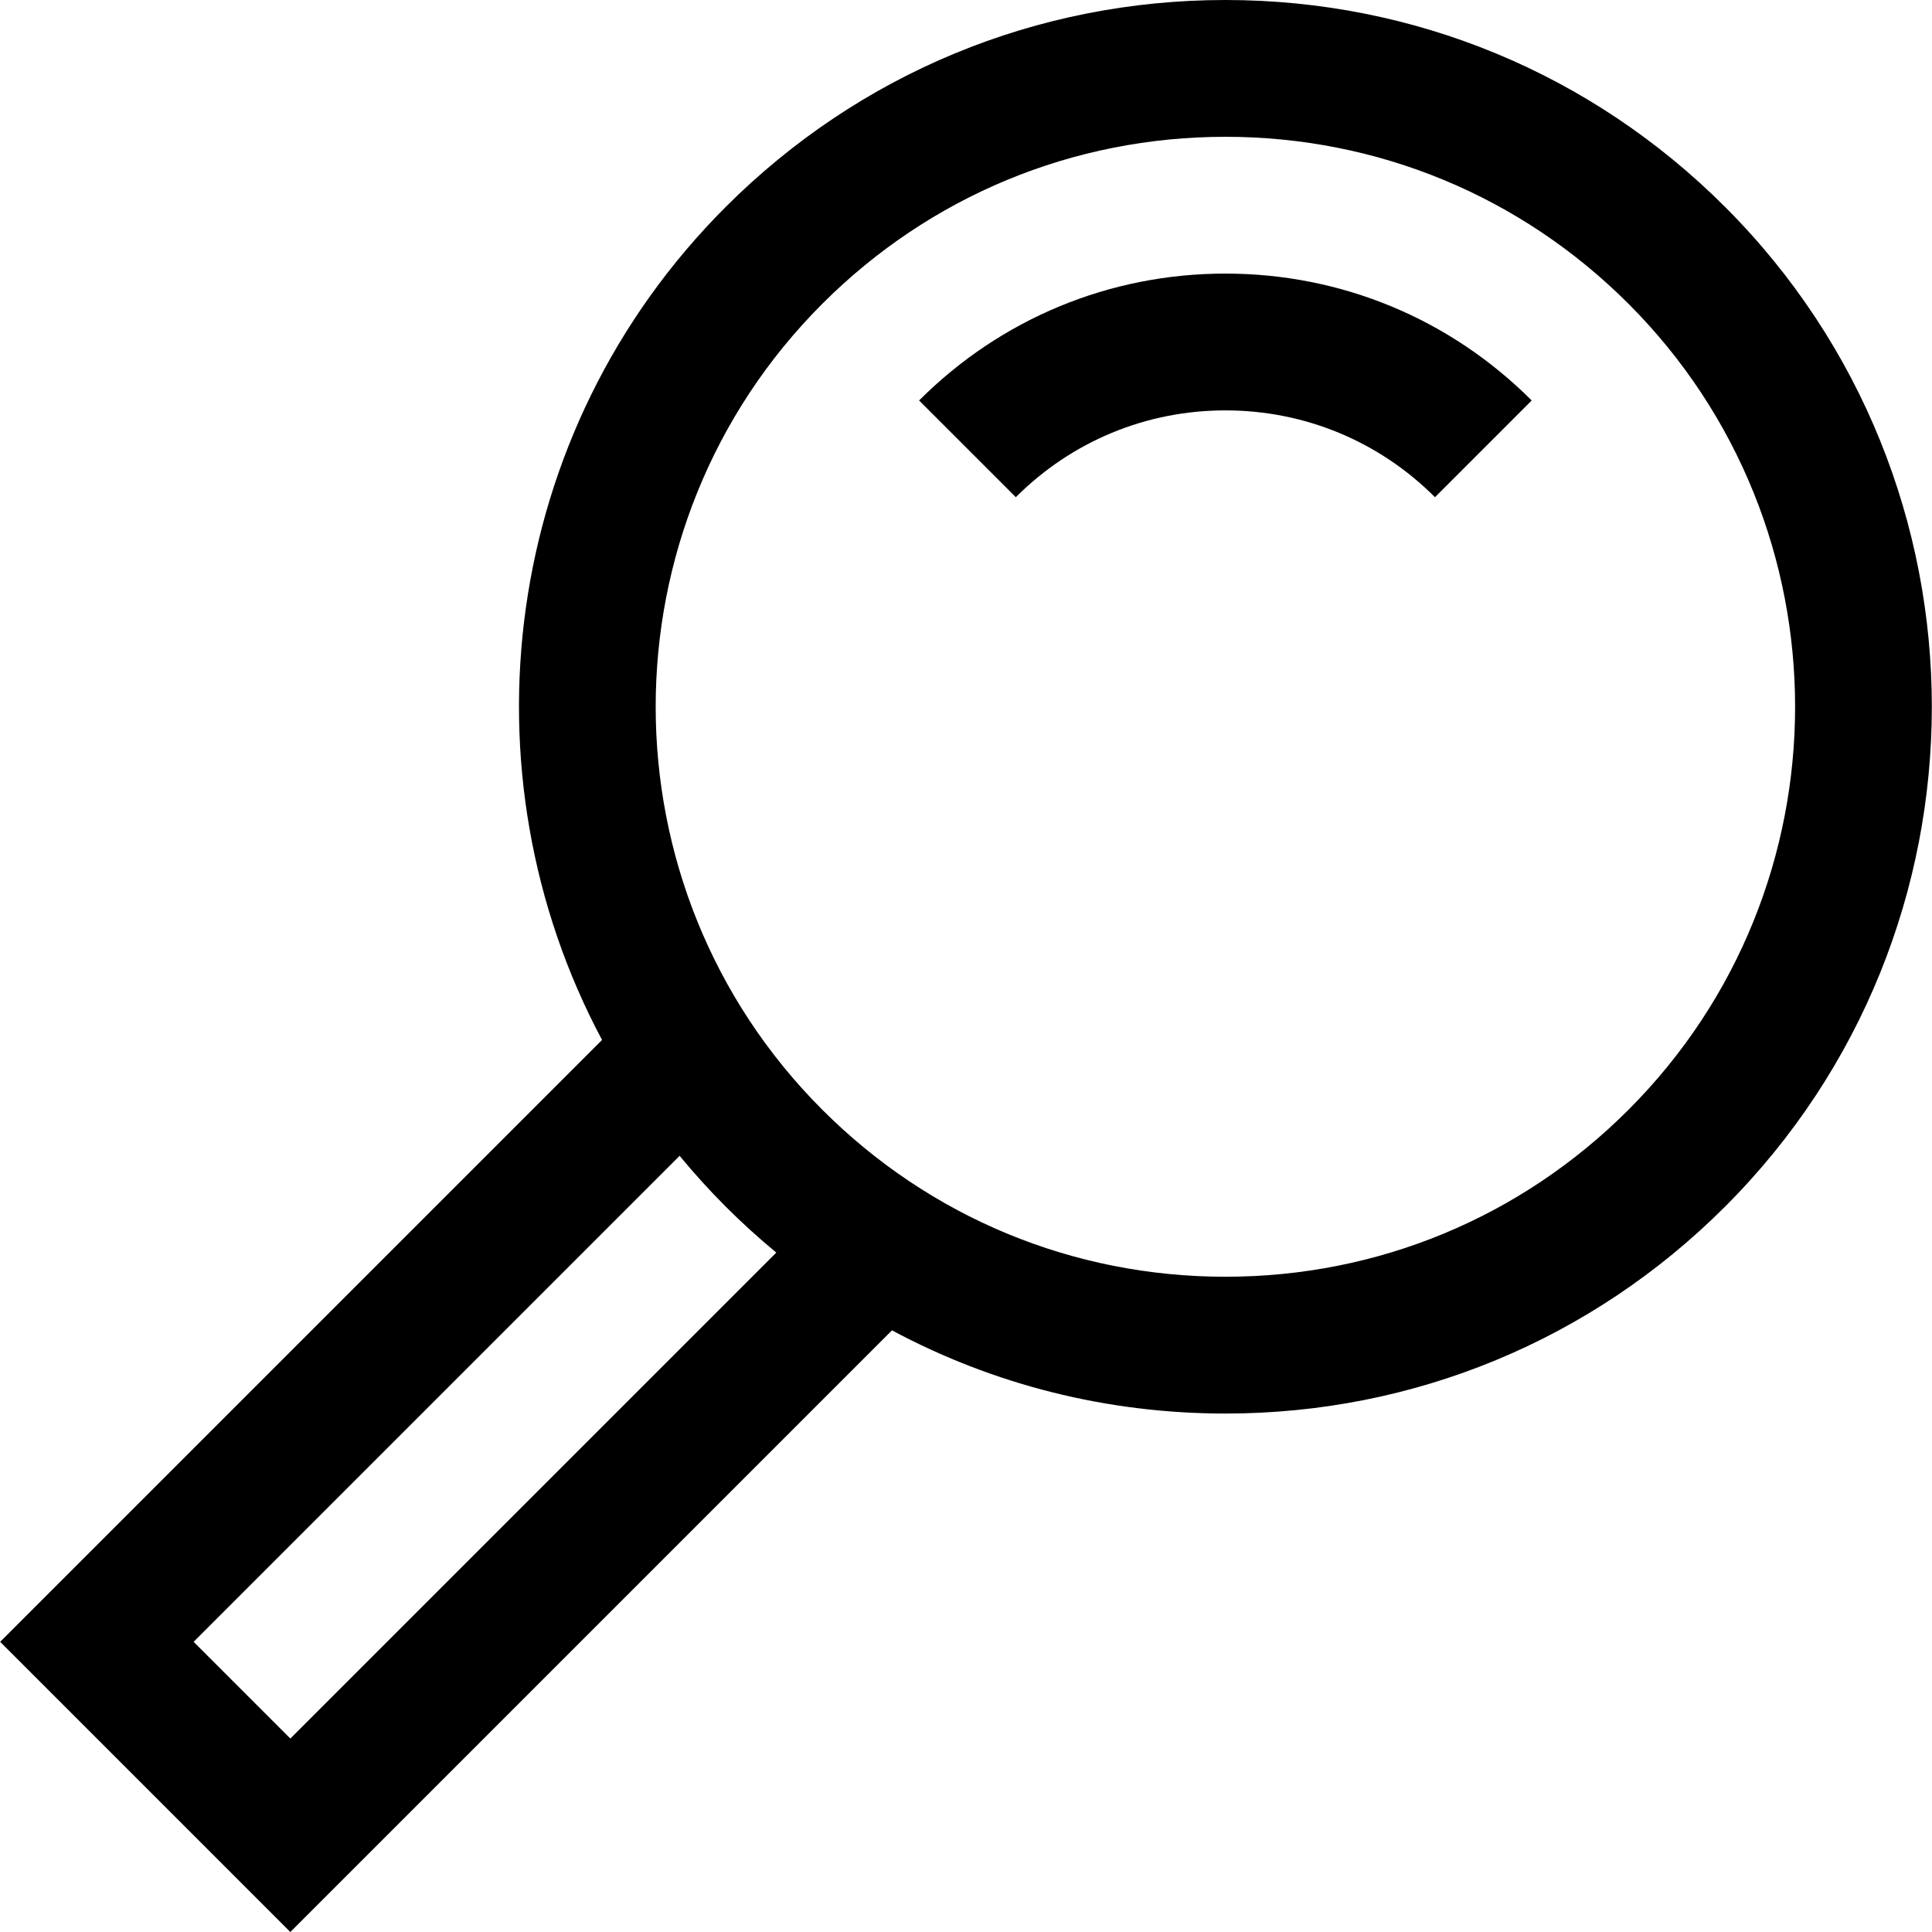
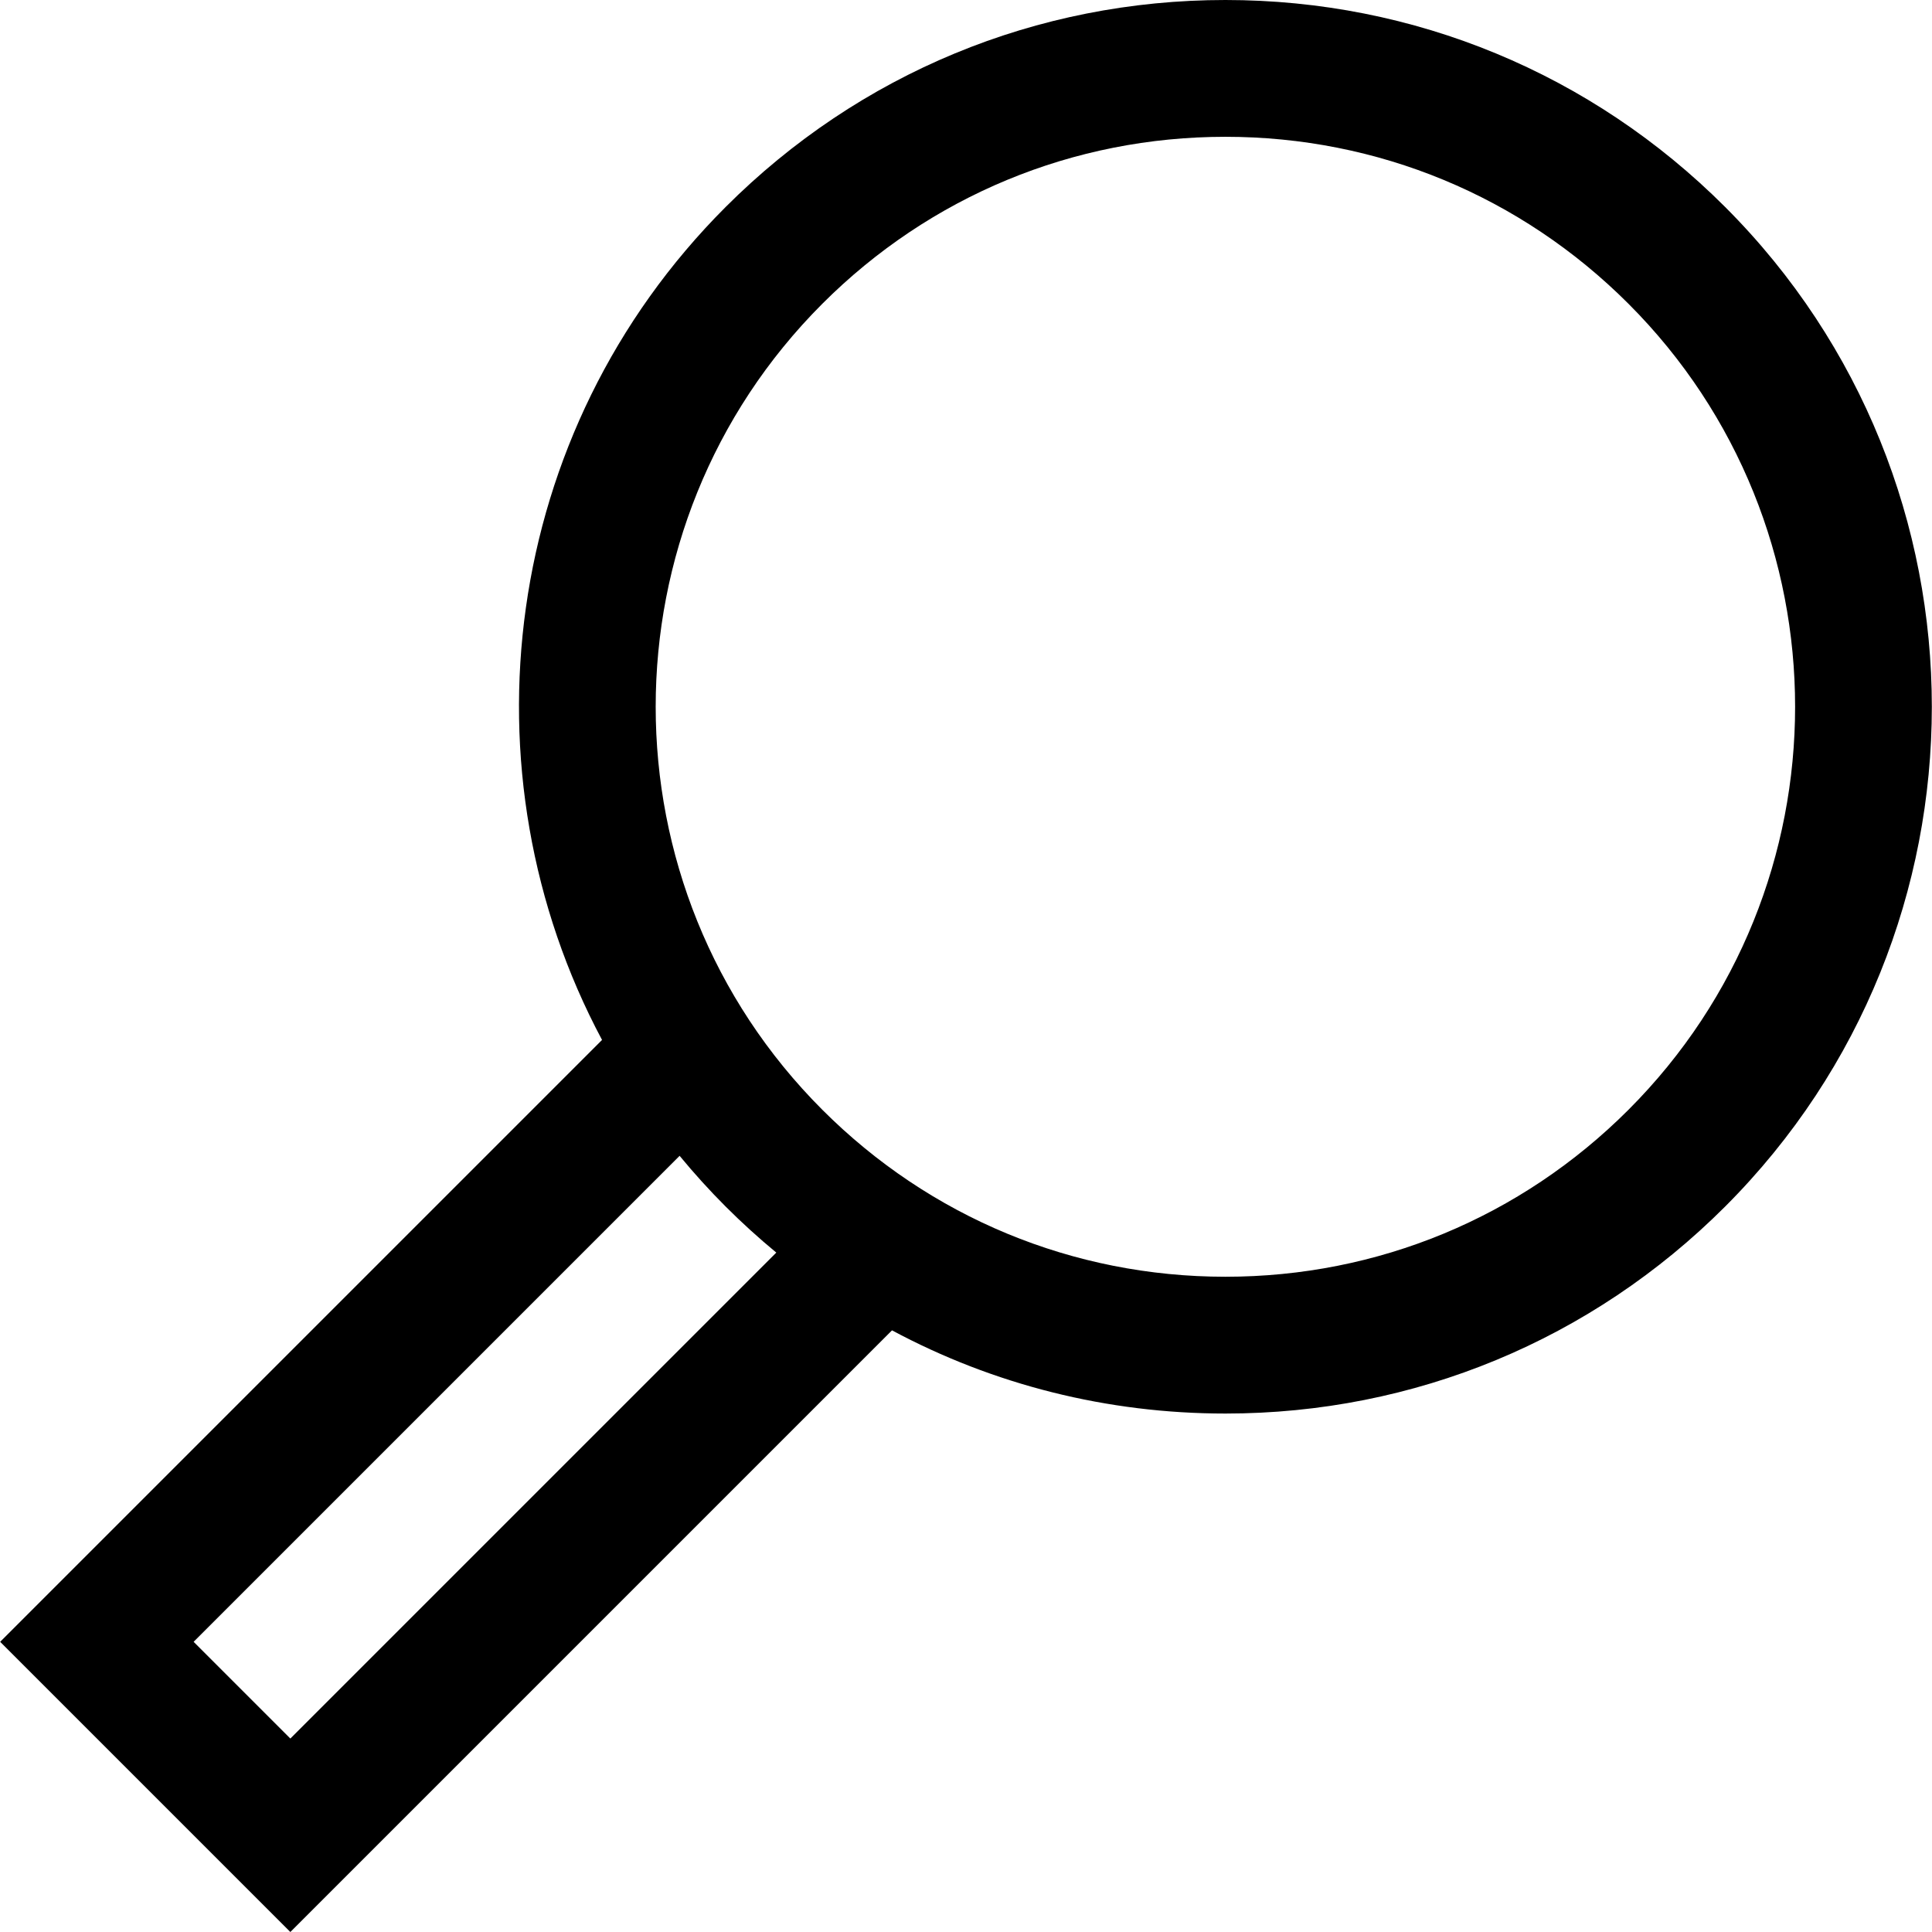
<svg xmlns="http://www.w3.org/2000/svg" fill="#000000" height="800px" width="800px" version="1.1" id="Layer_1" viewBox="0 0 512 512" xml:space="preserve">
  <g>
    <g>
-       <path d="M457.184,54.859C421.808,19.483,374.772,0,324.742,0s-97.066,19.483-132.443,54.859    c-59.66,59.661-70.569,149.884-32.751,220.735L0.044,435.097L76.946,512l159.445-159.445    c26.854,14.402,57.013,22.047,88.349,22.05c0.007,0,0.012,0,0.018,0c50.021,0,97.05-19.483,132.427-54.86    C530.213,246.715,530.213,127.889,457.184,54.859z M76.946,460.731l-25.634-25.634l128.792-128.792    c3.811,4.626,7.872,9.116,12.195,13.44c4.308,4.308,8.791,8.375,13.429,12.206L76.946,460.731z M431.551,294.111    c-28.533,28.531-66.455,44.243-106.794,44.241c-0.002,0-0.012,0-0.014,0c-40.352-0.004-78.284-15.715-106.809-44.242    c-58.894-58.895-58.894-154.723,0-213.617c28.53-28.529,66.462-44.241,106.809-44.241c40.347,0,78.279,15.712,106.809,44.241    C490.445,139.388,490.445,235.216,431.551,294.111z" />
+       <path d="M457.184,54.859C421.808,19.483,374.772,0,324.742,0s-97.066,19.483-132.443,54.859    c-59.66,59.661-70.569,149.884-32.751,220.735L0.044,435.097L76.946,512l159.445-159.445    c26.854,14.402,57.013,22.047,88.349,22.05c0.007,0,0.012,0,0.018,0c50.021,0,97.05-19.483,132.427-54.86    C530.213,246.715,530.213,127.889,457.184,54.859z M76.946,460.731l-25.634-25.634l128.792-128.792    c3.811,4.626,7.872,9.116,12.195,13.44c4.308,4.308,8.791,8.375,13.429,12.206L76.946,460.731M431.551,294.111    c-28.533,28.531-66.455,44.243-106.794,44.241c-0.002,0-0.012,0-0.014,0c-40.352-0.004-78.284-15.715-106.809-44.242    c-58.894-58.895-58.894-154.723,0-213.617c28.53-28.529,66.462-44.241,106.809-44.241c40.347,0,78.279,15.712,106.809,44.241    C490.445,139.388,490.445,235.216,431.551,294.111z" />
    </g>
  </g>
  <g>
    <g>
-       <path d="M324.742,72.504c-30.663,0-59.492,11.941-81.174,33.624l25.634,25.634c14.836-14.836,34.561-23.005,55.54-23.005    c20.98,0,40.706,8.17,55.54,23.005l25.634-25.634C384.234,84.445,355.406,72.504,324.742,72.504z" />
-     </g>
+       </g>
  </g>
</svg>